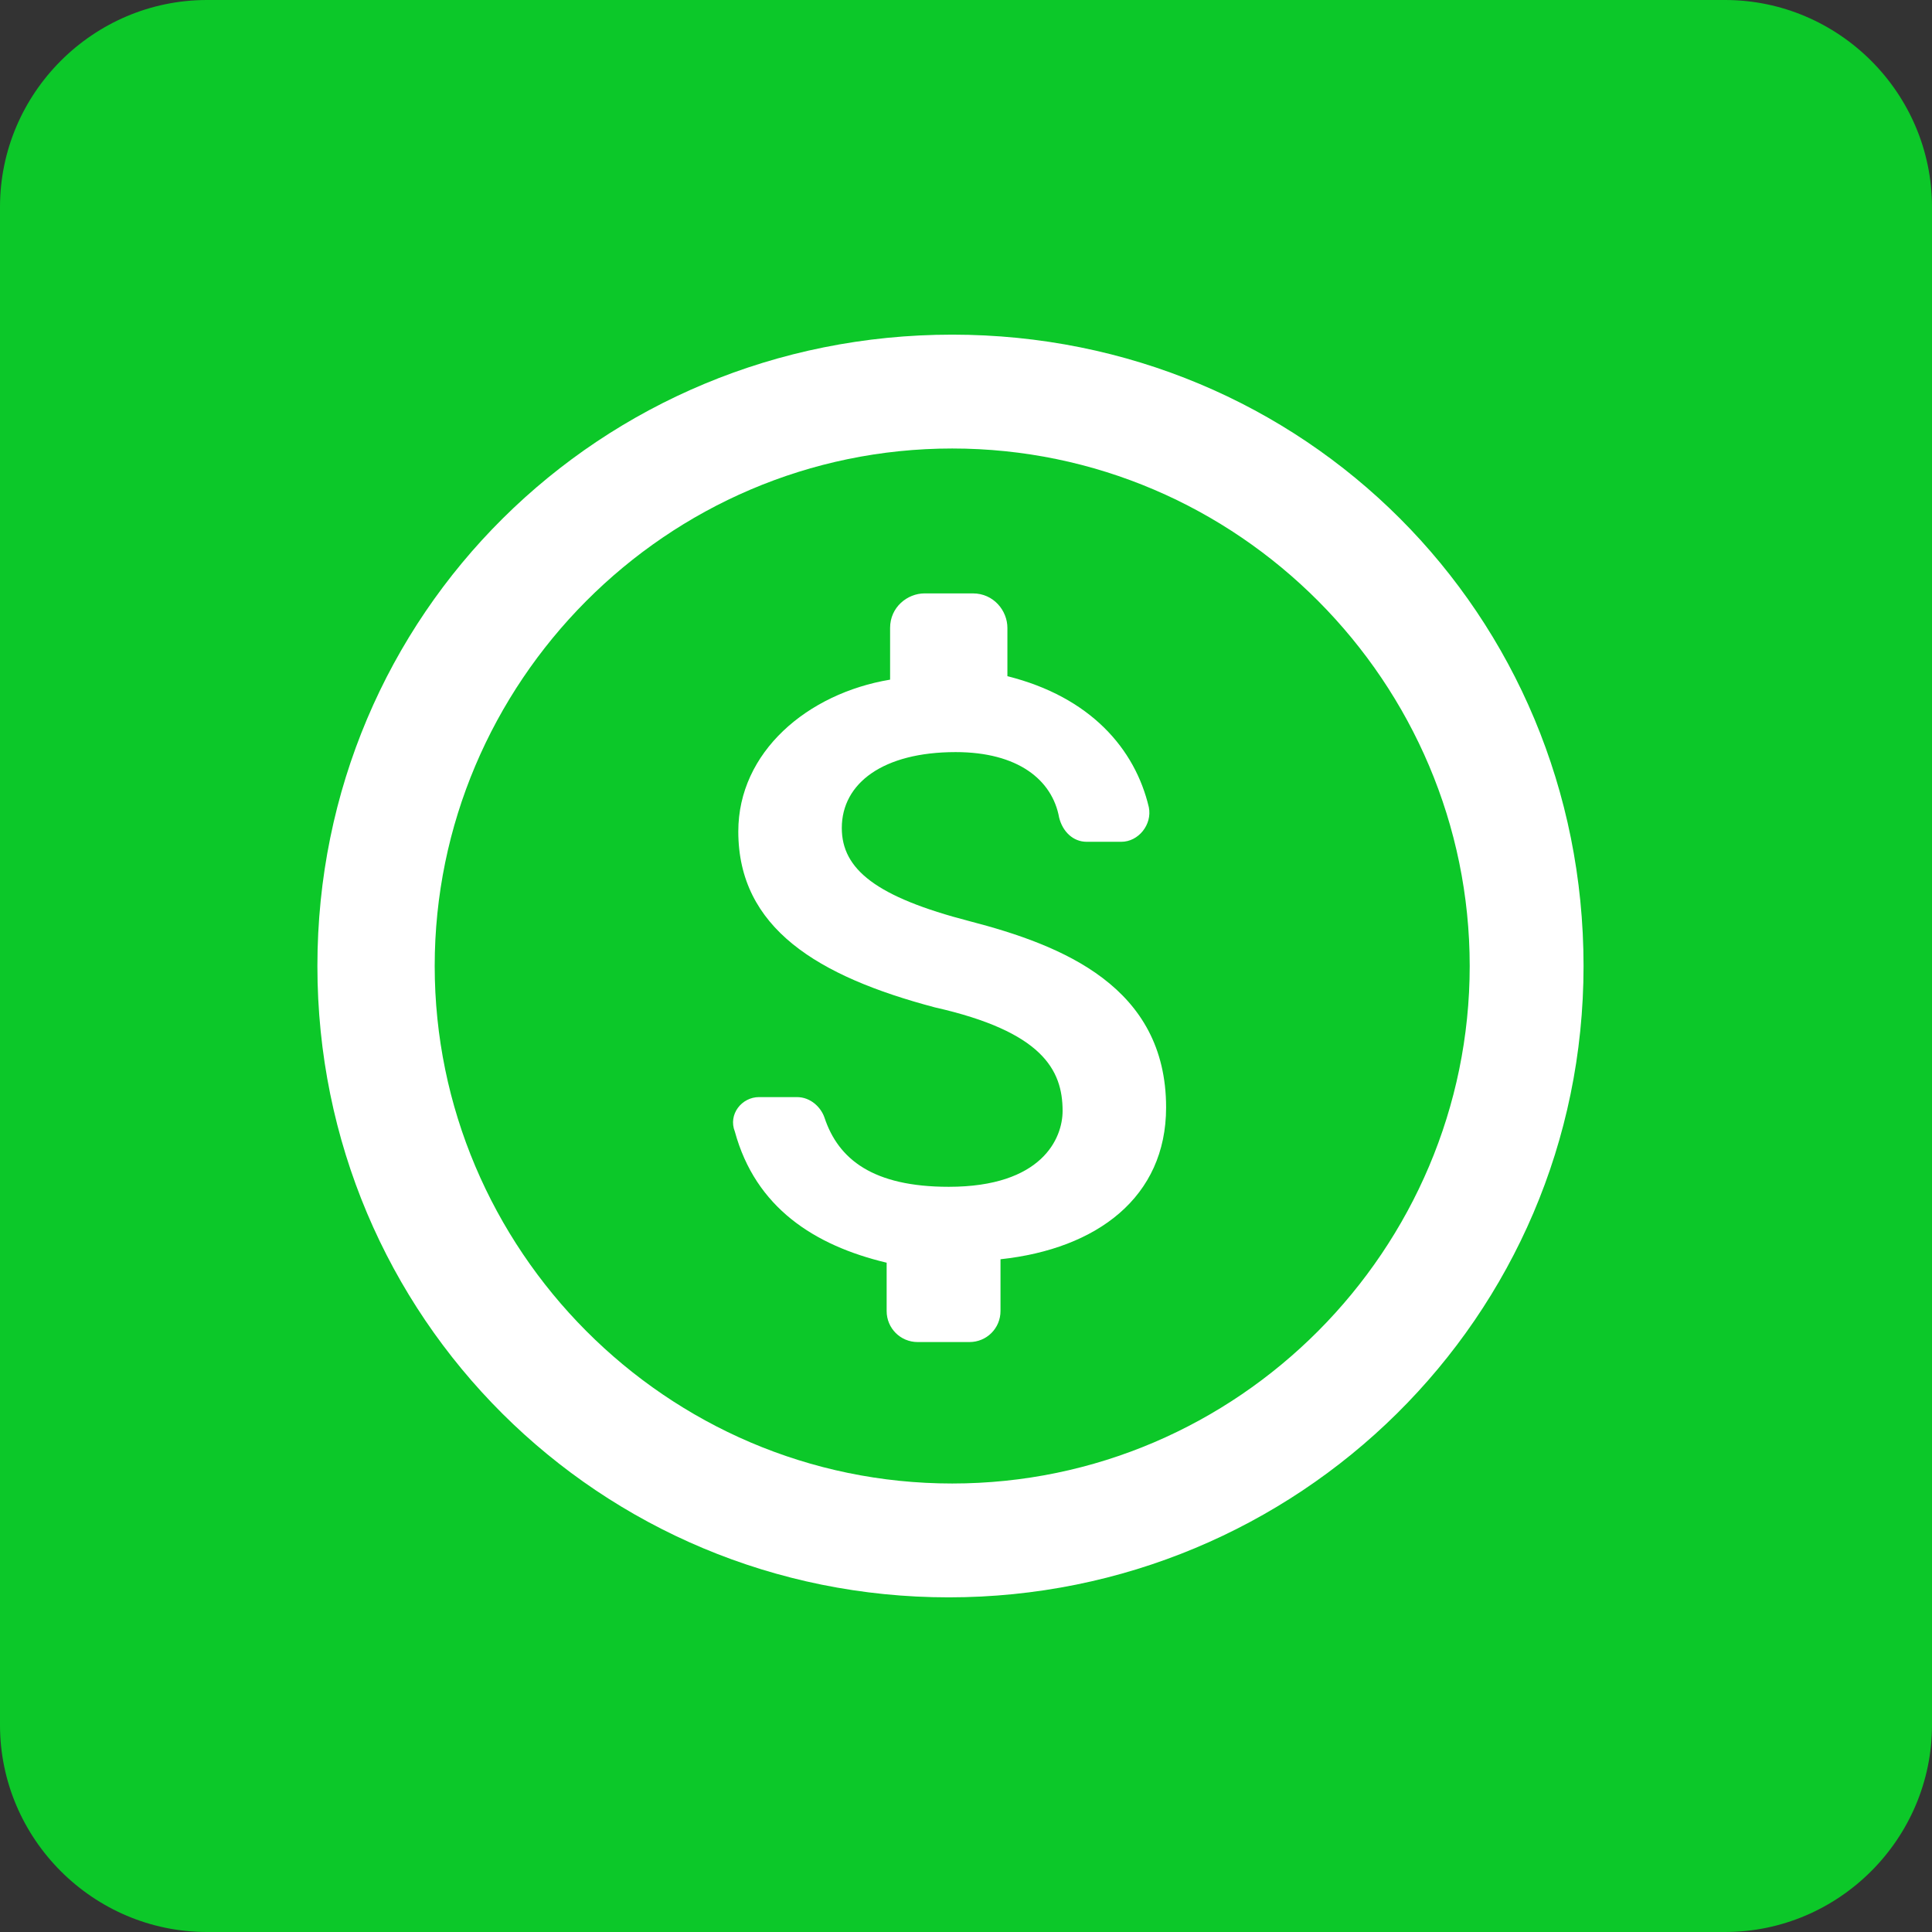
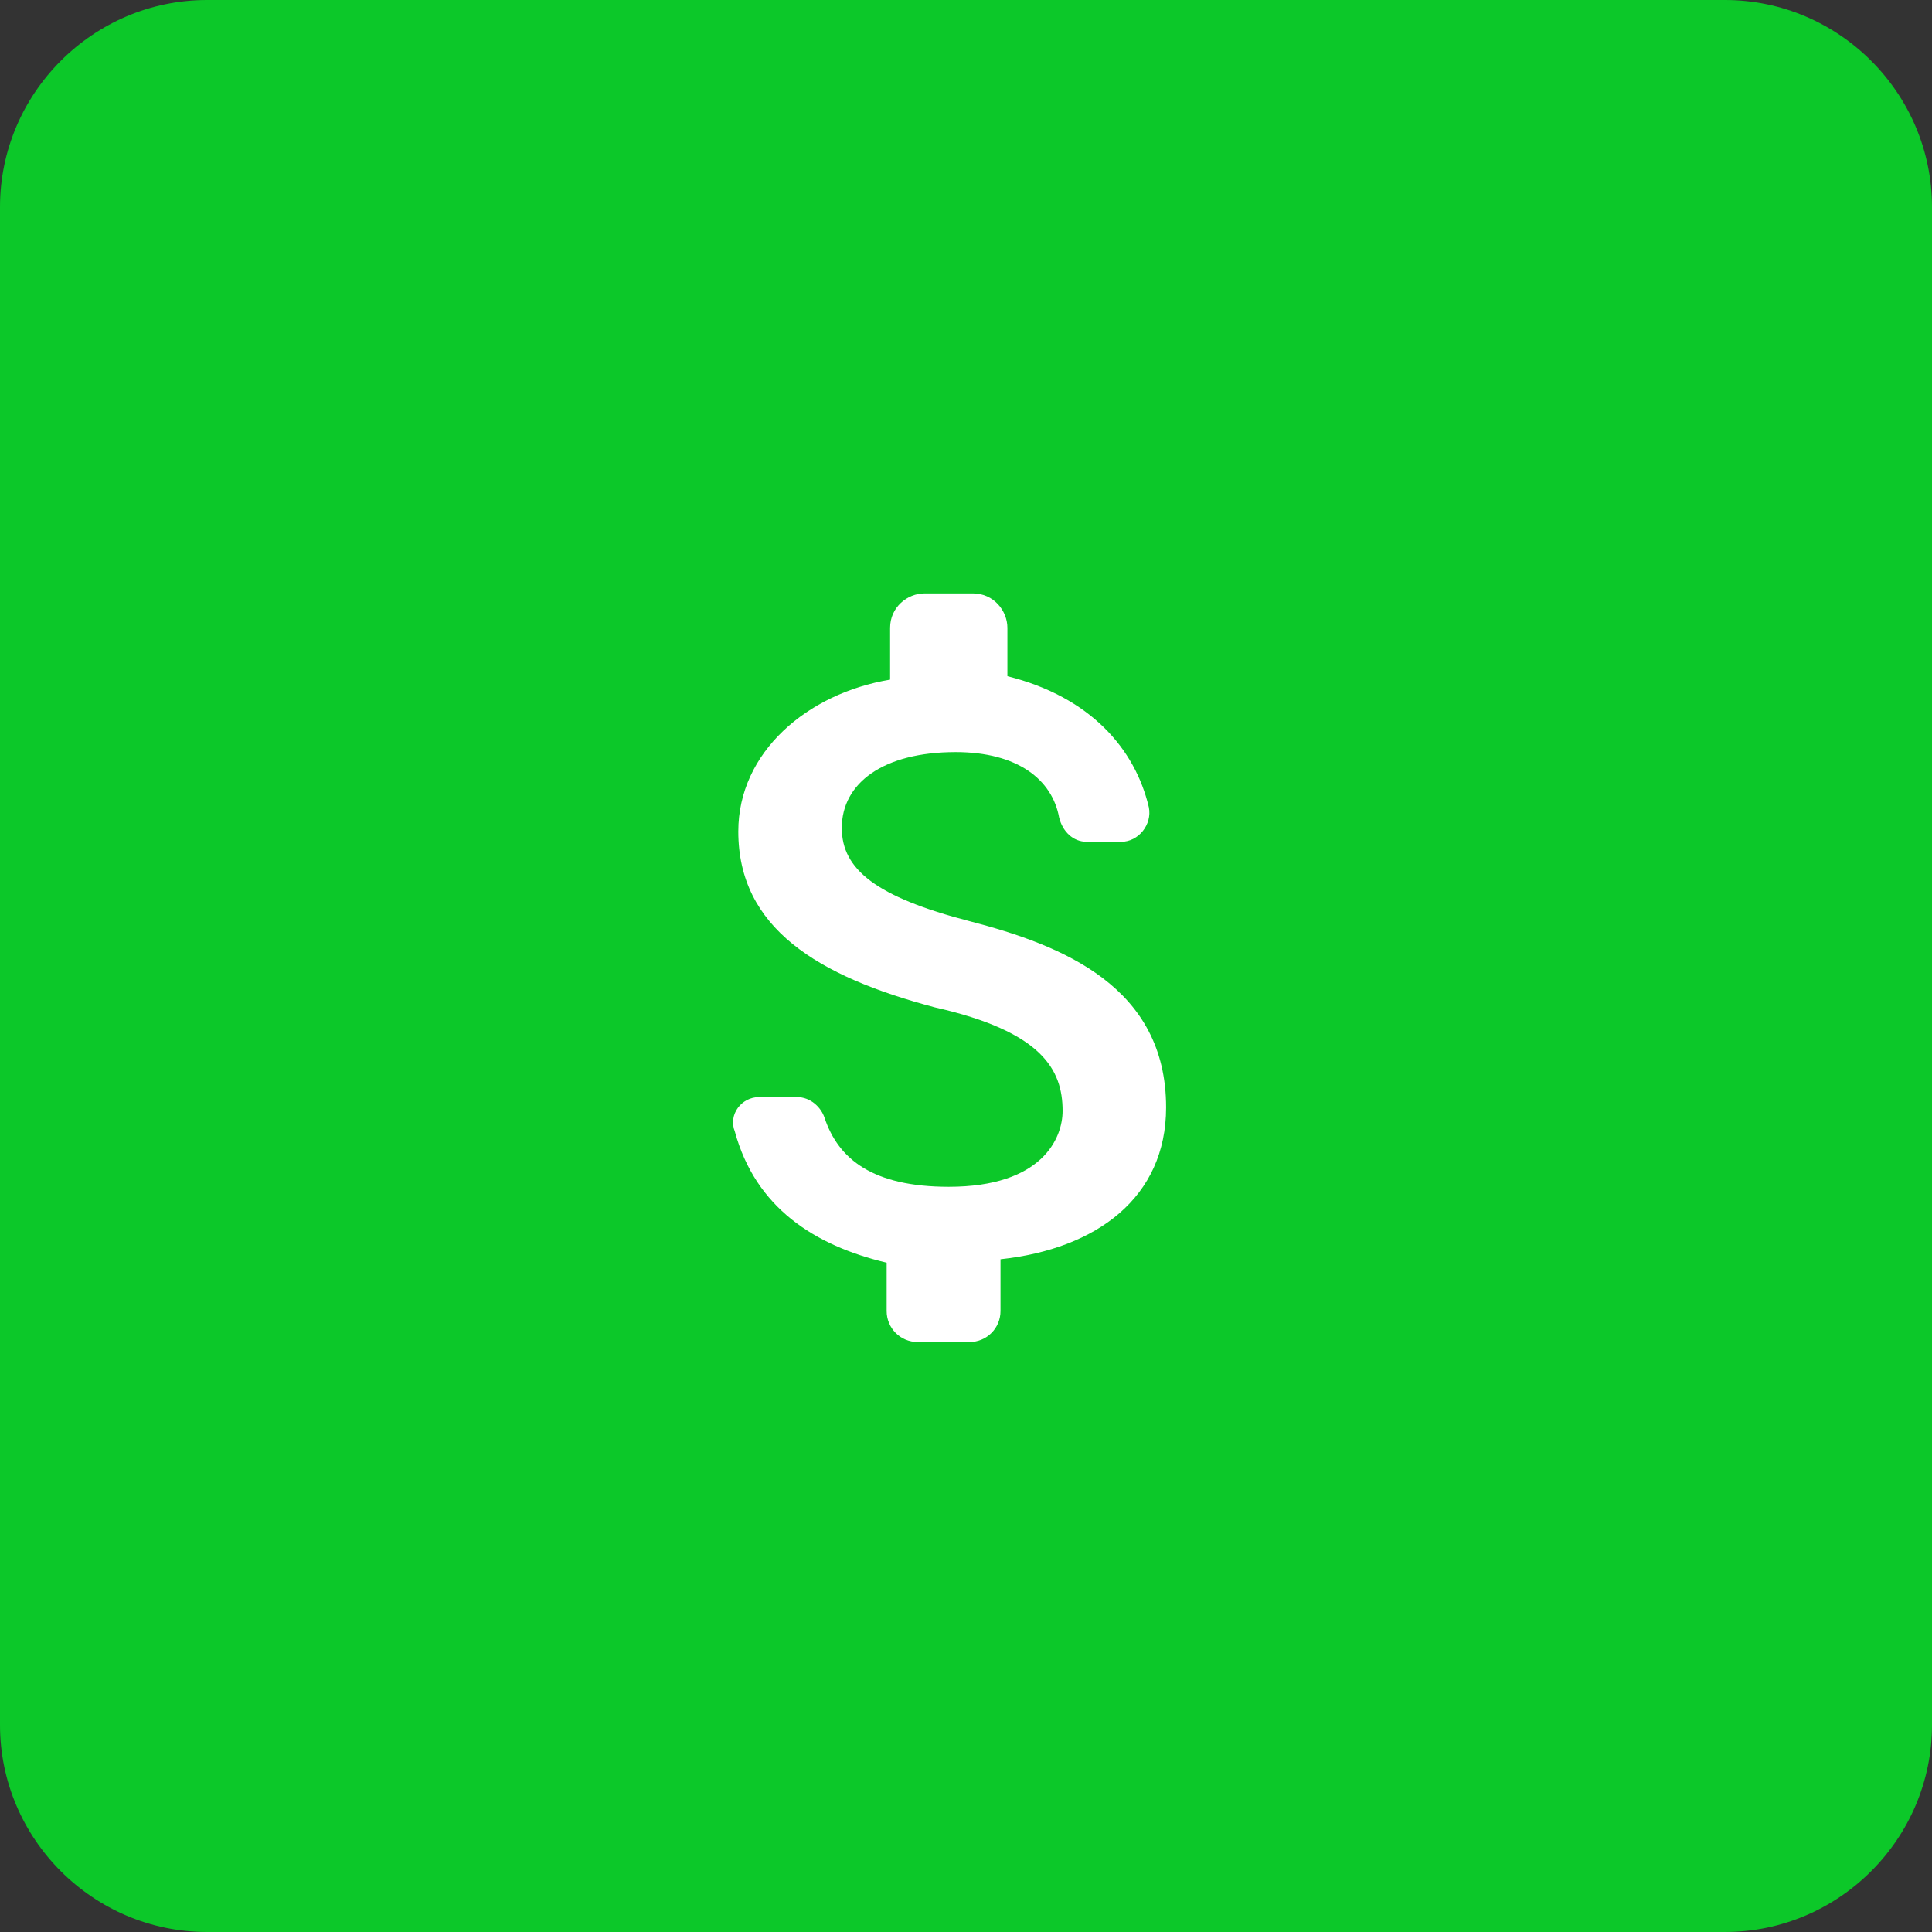
<svg xmlns="http://www.w3.org/2000/svg" version="1.1" id="Layer_1" x="0" y="0" viewBox="0 0 56 56" style="enable-background:new 0 0 56 56" xml:space="preserve">
  <rect x="0" y="0" width="56" height="56" fill="#333333" stroke="none" />
  <style>.st1{fill:#fff}</style>
  <path d="M6 0h44c3.3 0 6 2.7 6 6v44c0 3.3-2.7 6-6 6H6c-3.3 0-6-2.7-6-6V6c0-3.3 2.7-6 6-6z" style="fill-rule:evenodd;clip-rule:evenodd;fill:#0cc829" />
-   <path class="st1" d="M27.6 13c8.3 0 15 6.8 15 15s-6.7 15-15 15-15-6.8-15-15 6.7-15 15-15m0-3.3C17.4 9.7 9.2 17.8 9.2 28s8.2 18.3 18.3 18.3S45.9 38.2 45.9 28 37.8 9.7 27.6 9.7z" />
  <path class="st1" d="M33.8 32.1c0-3.5-3-4.7-5.7-5.4s-3.7-1.5-3.7-2.7c0-1.3 1.2-2.2 3.3-2.2 1.8 0 2.8.8 3 1.9.1.4.4.7.8.7h1c.5 0 .9-.5.8-1-.4-1.7-1.7-3.2-4.1-3.8v-1.4c0-.5-.4-1-1-1h-1.4c-.5 0-1 .4-1 1v1.5c-2.4.4-4.4 2.1-4.4 4.4 0 2.8 2.3 4.2 5.7 5.1 3.1.7 3.7 1.8 3.7 3 0 .8-.6 2.2-3.3 2.2-2.2 0-3.2-.8-3.6-2-.1-.3-.4-.6-.8-.6H22c-.5 0-.9.5-.7 1 .6 2.2 2.3 3.3 4.4 3.8V38c0 .5.4.9.9.9h1.5c.5 0 .9-.4.9-.9v-1.5c2.8-.3 4.8-1.8 4.8-4.4z" />
</svg>